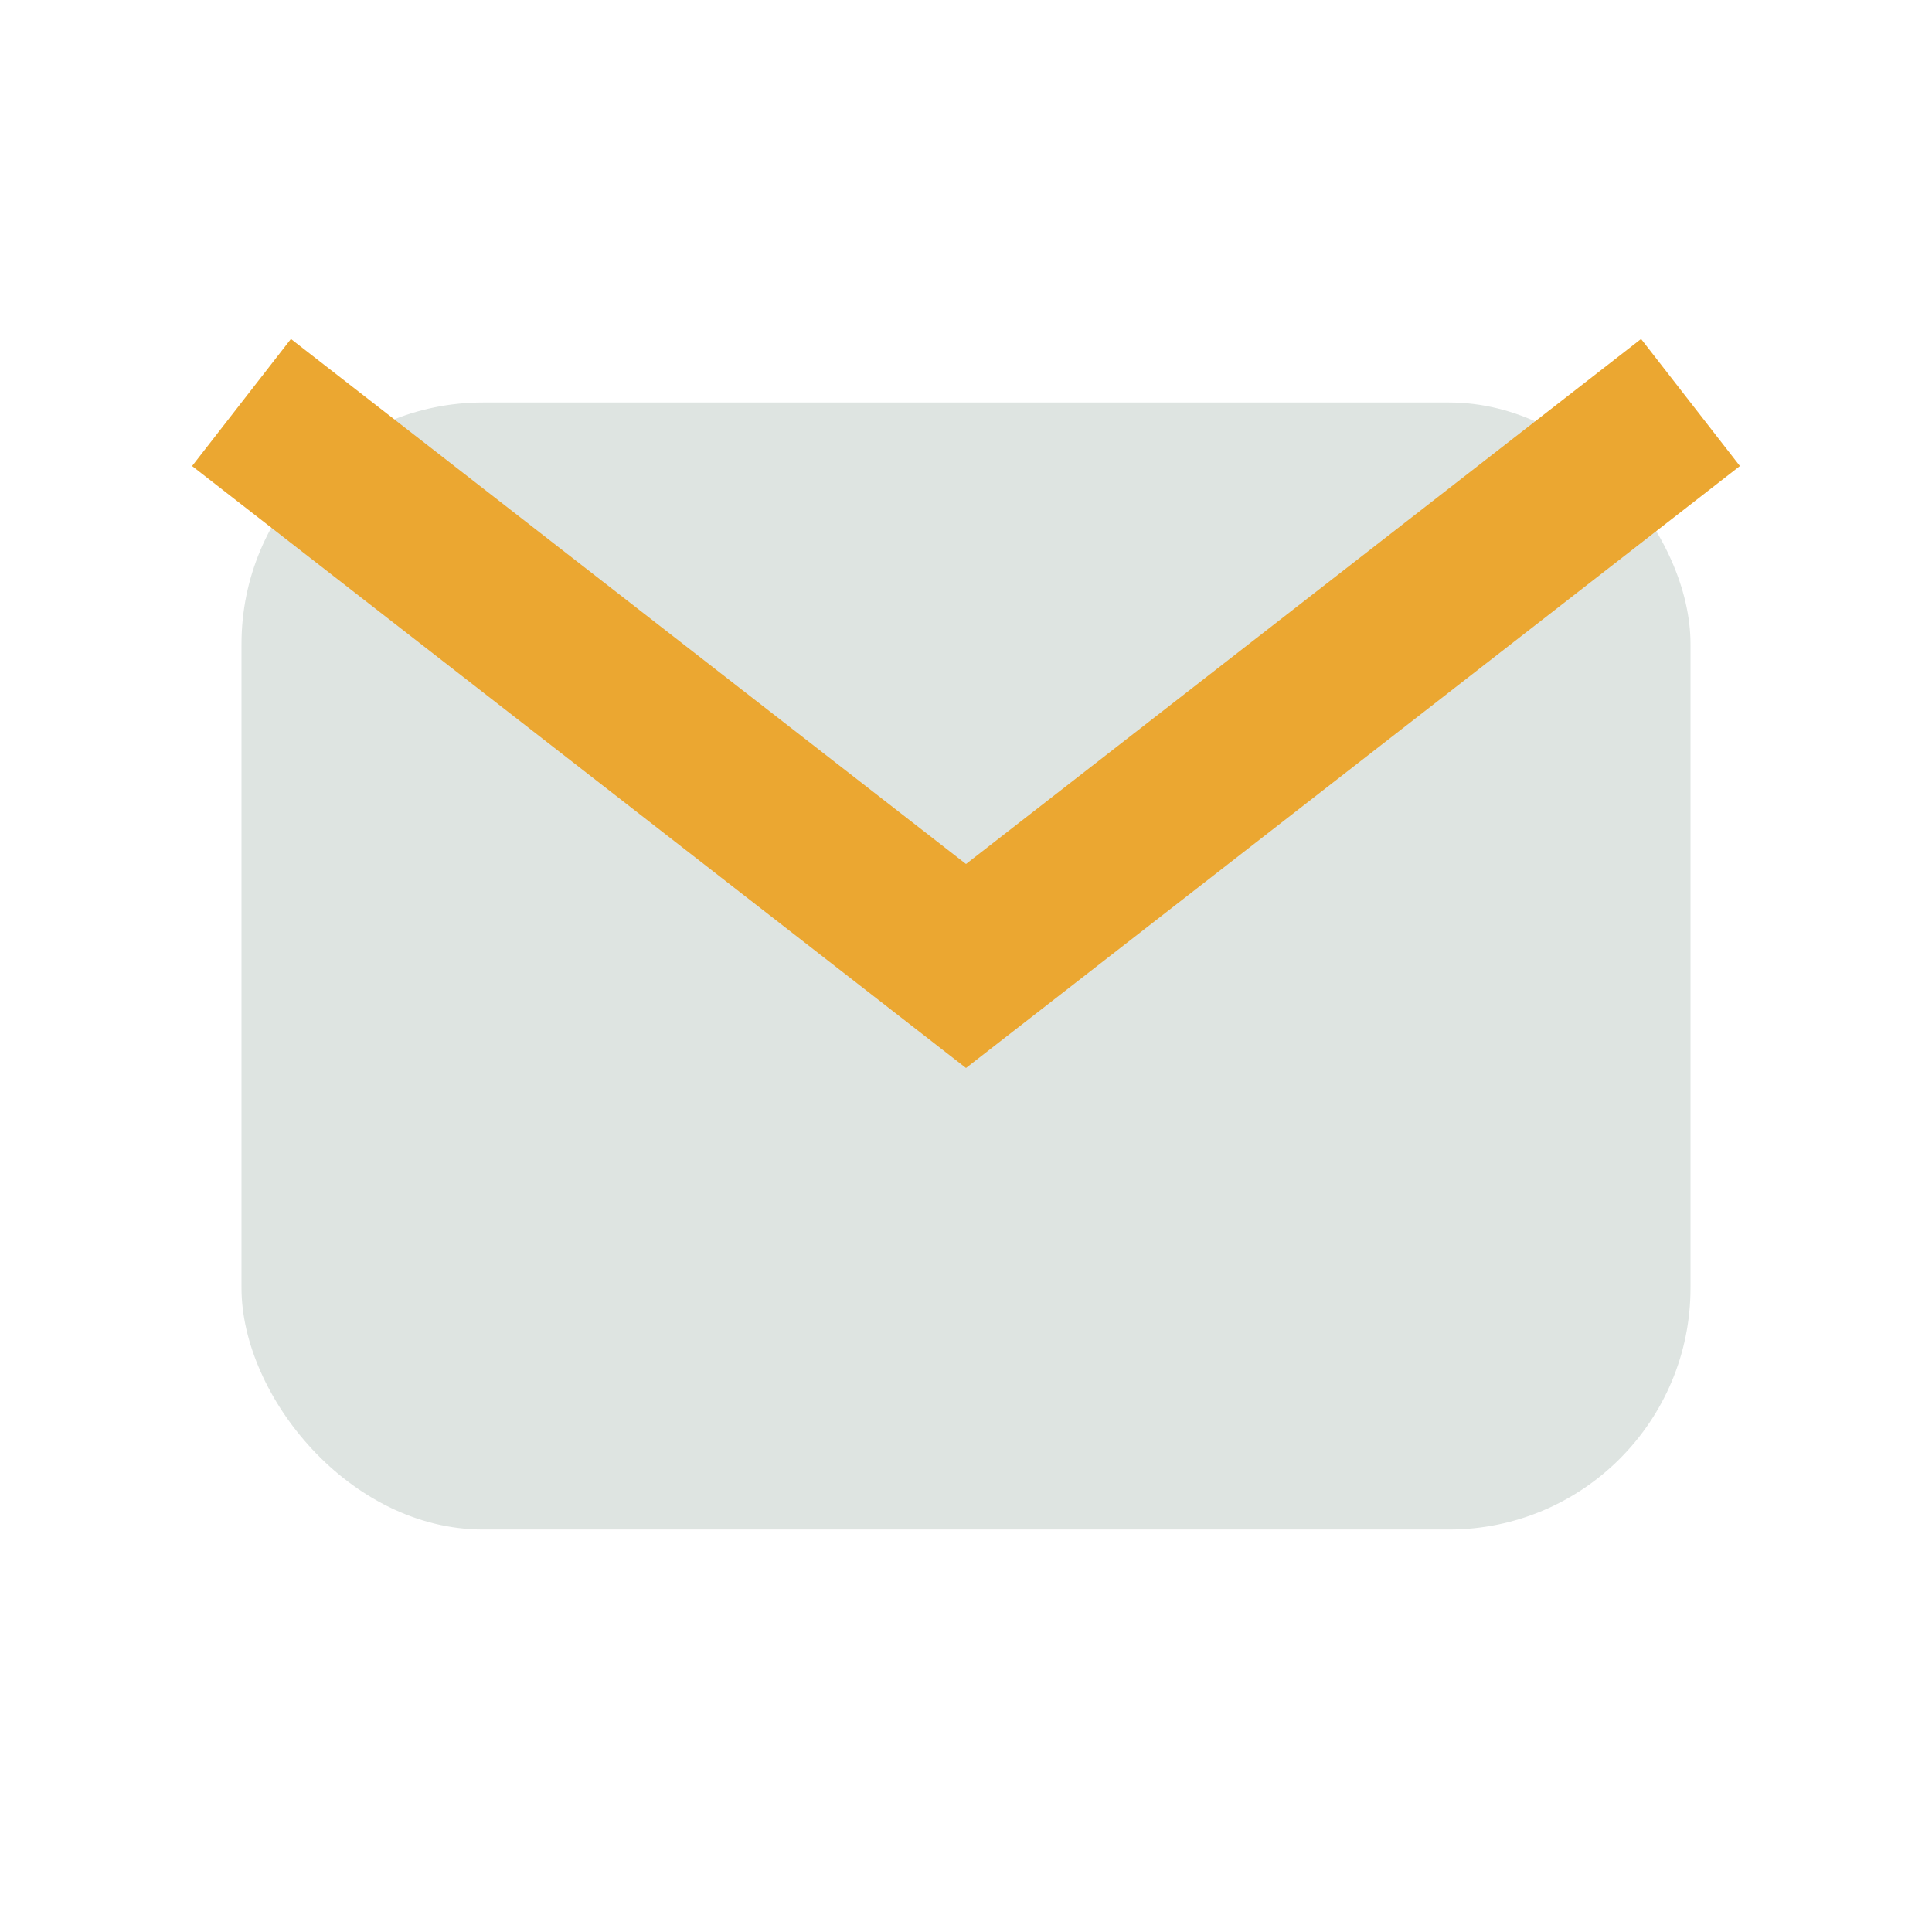
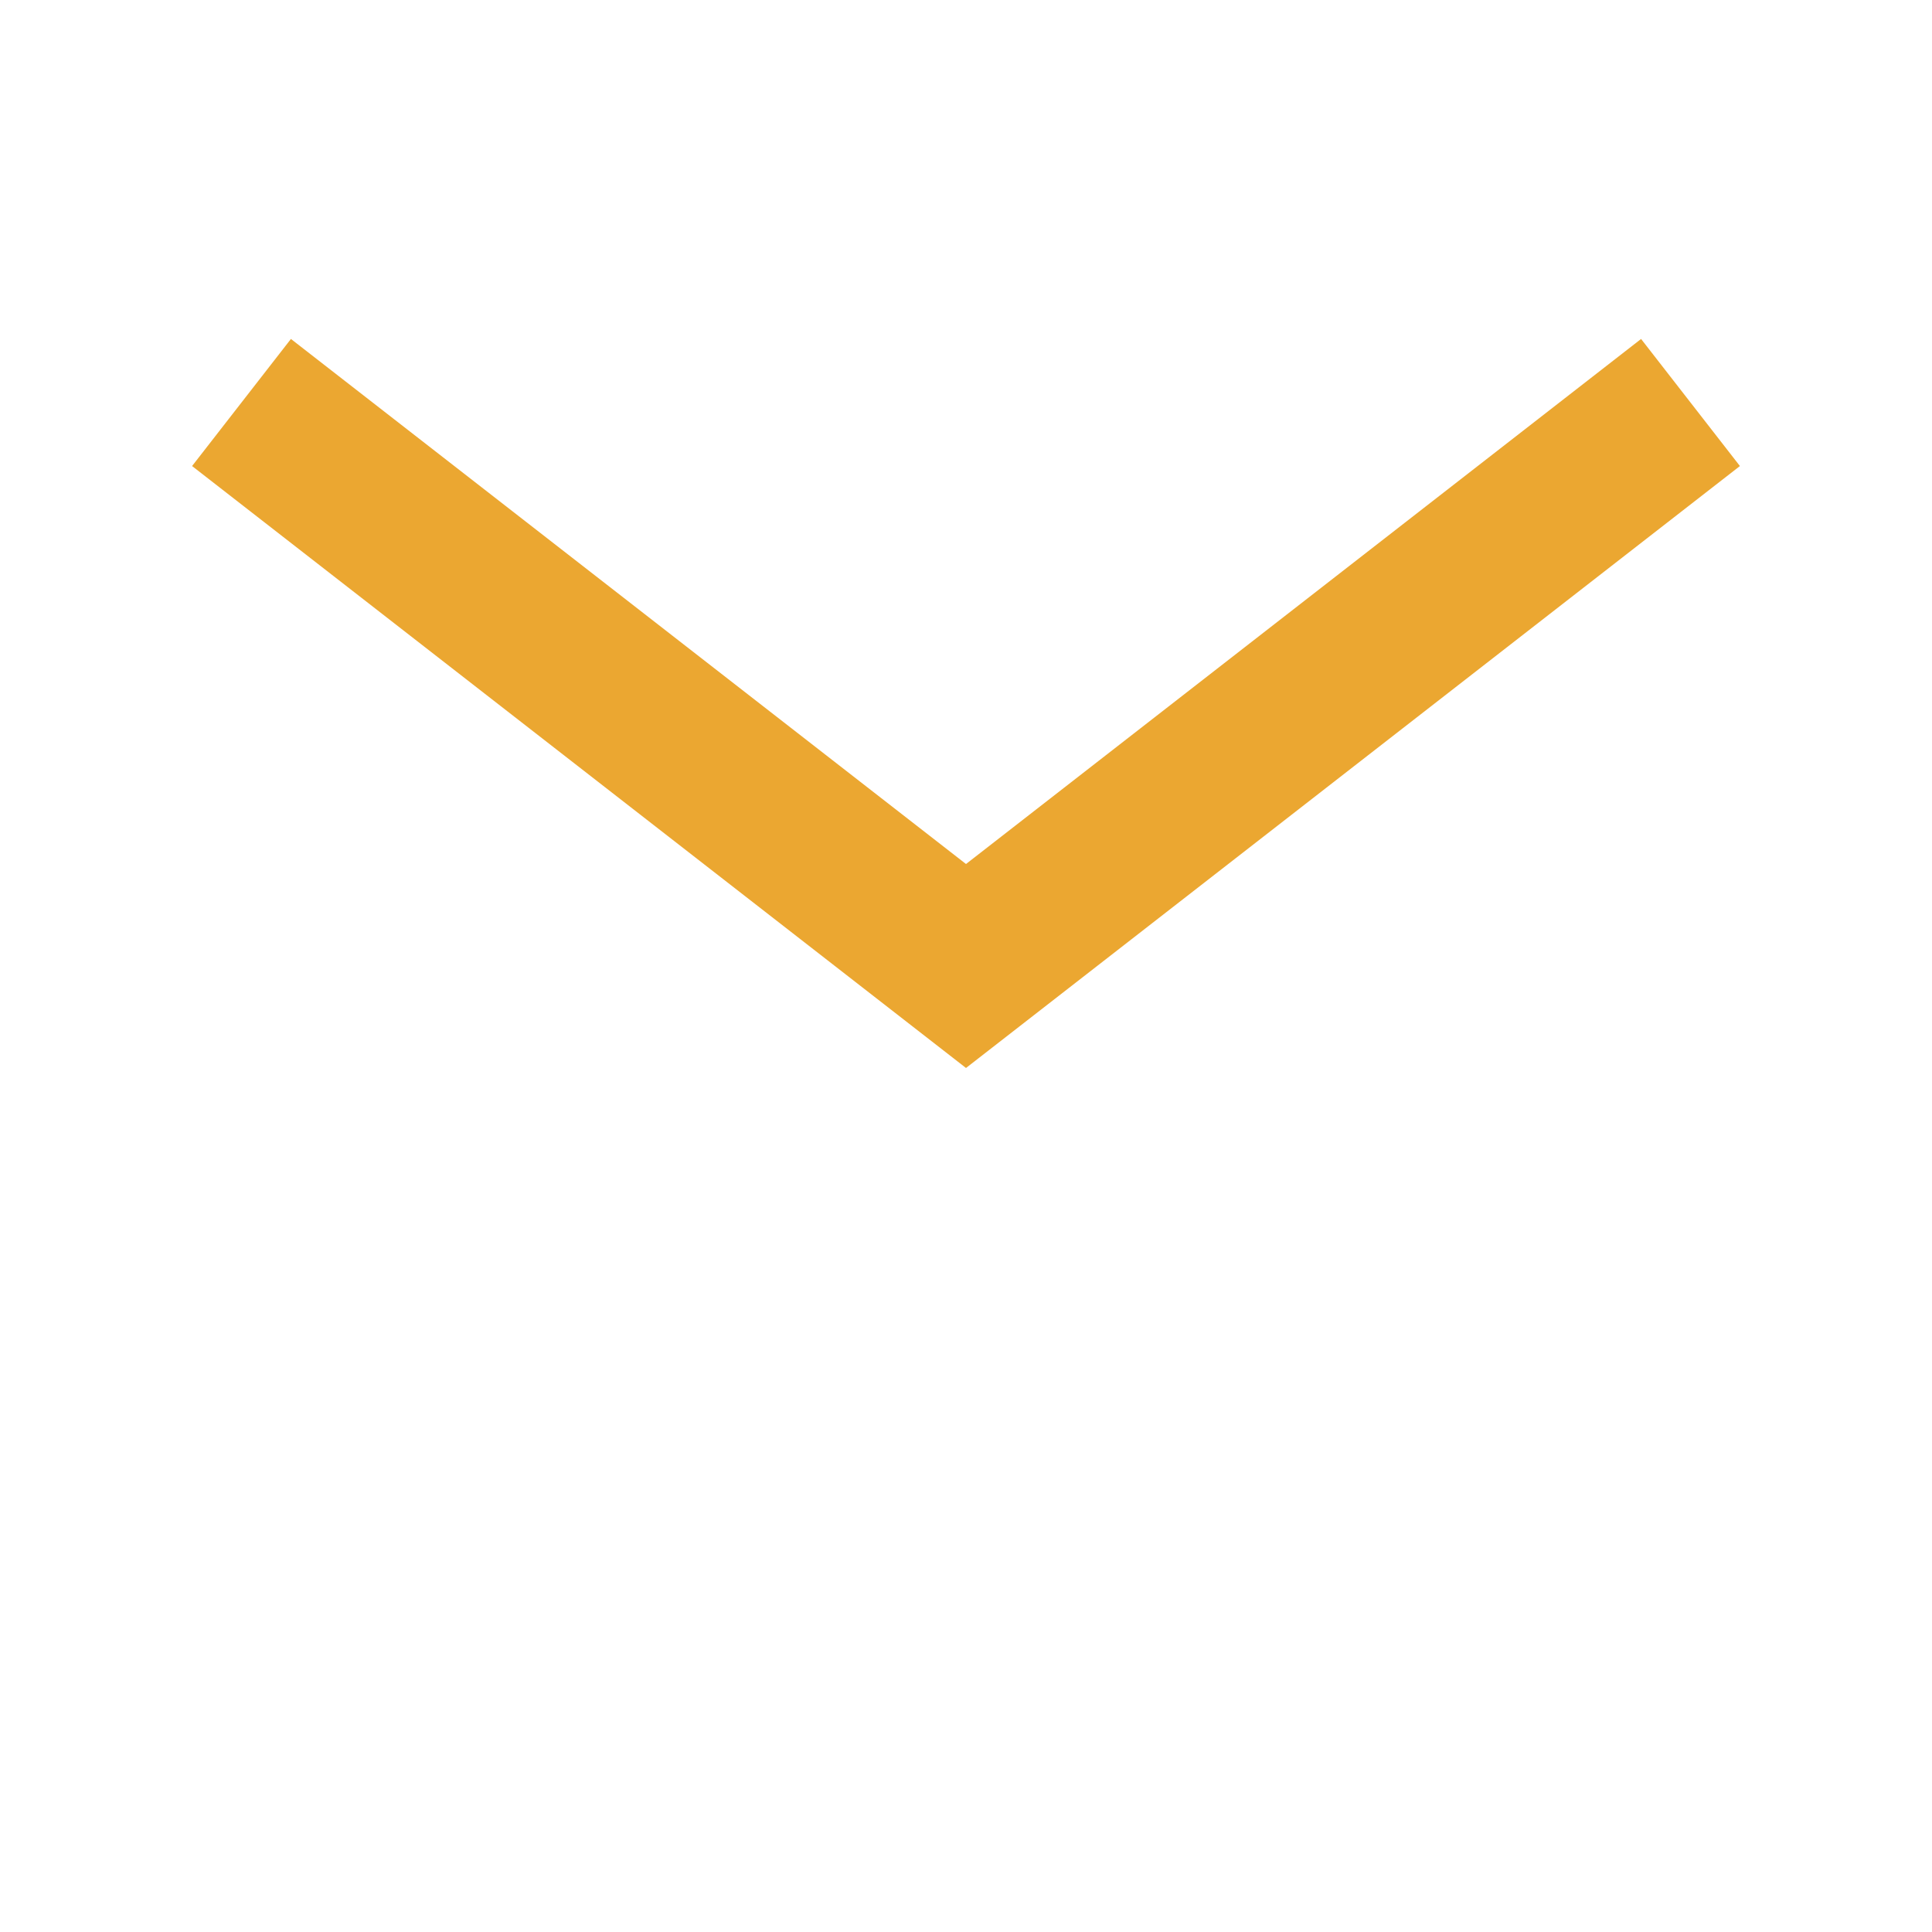
<svg xmlns="http://www.w3.org/2000/svg" width="24" height="24" viewBox="0 0 24 24">
-   <rect x="3" y="5" width="18" height="14" rx="3" fill="#DEE4E1" />
  <path d="M3 5l9 7 9-7" fill="none" stroke="#EBA731" stroke-width="2" />
</svg>